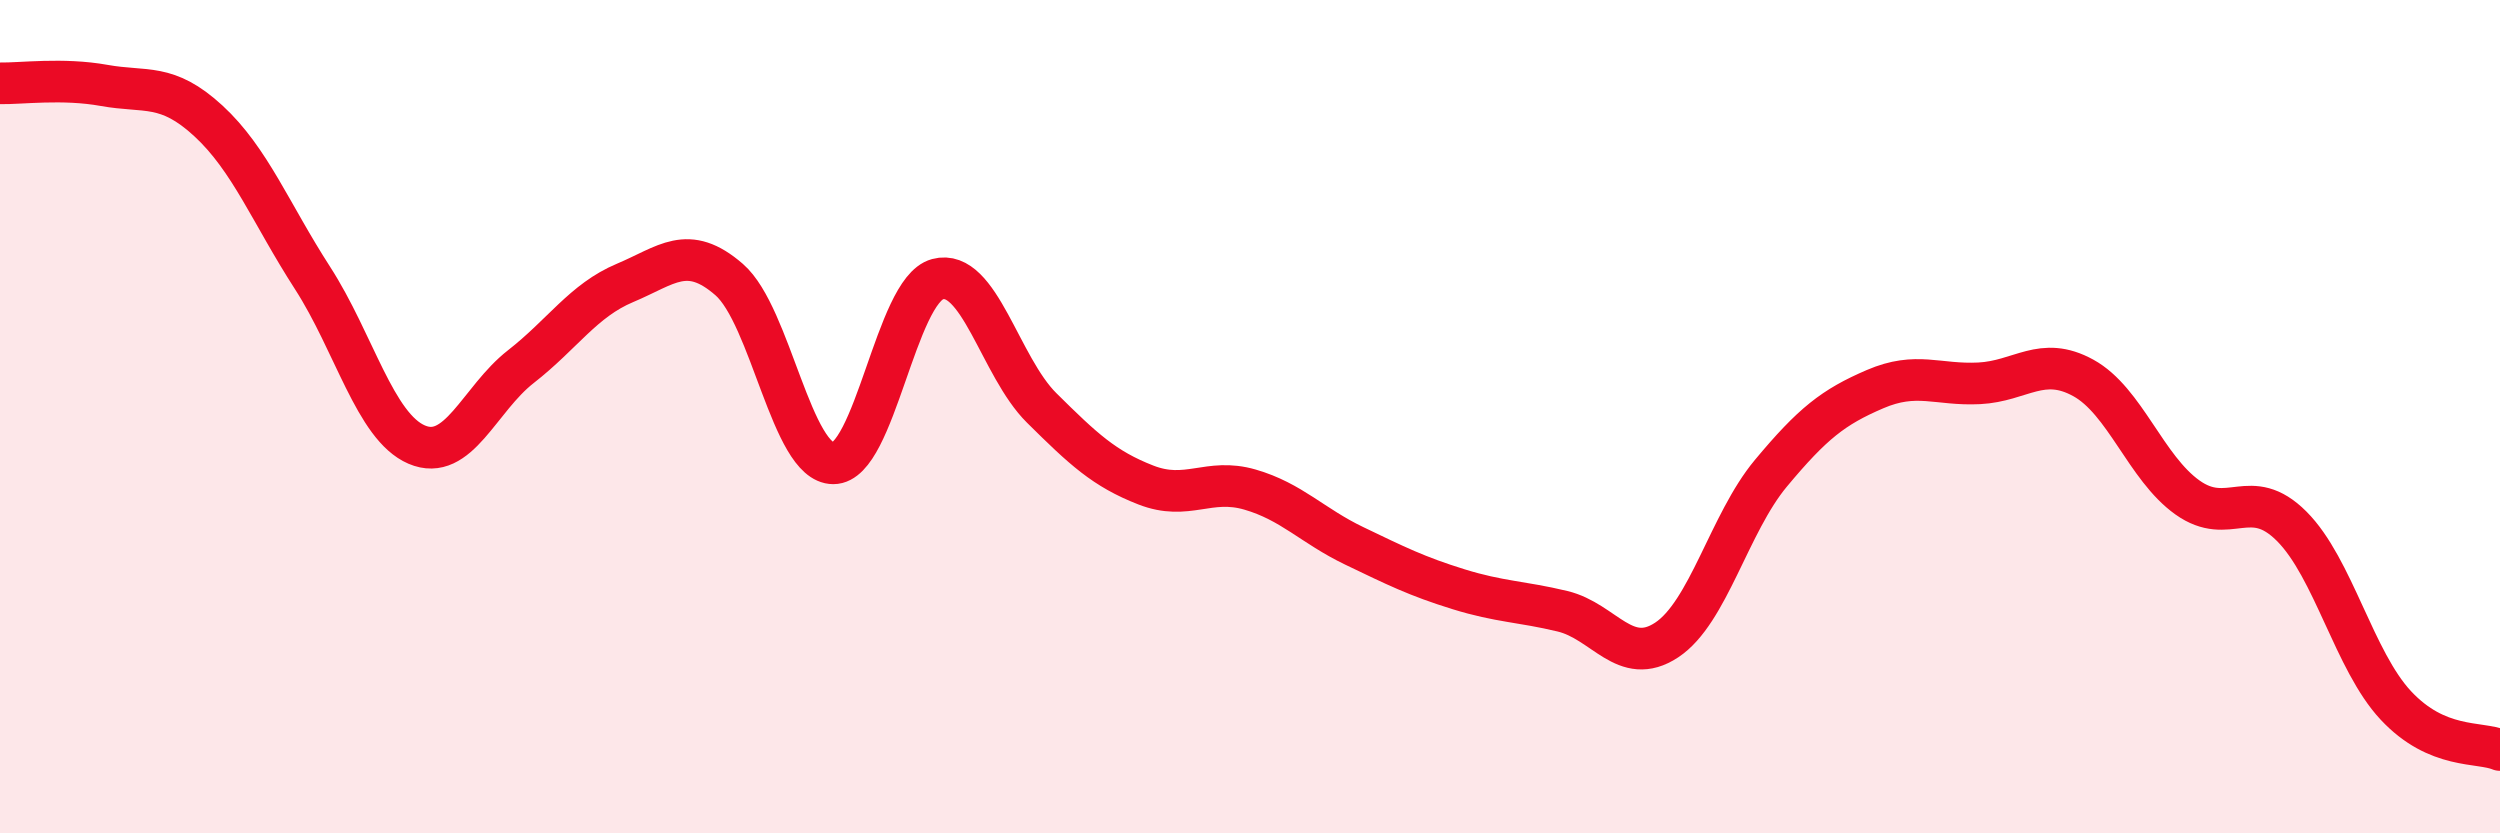
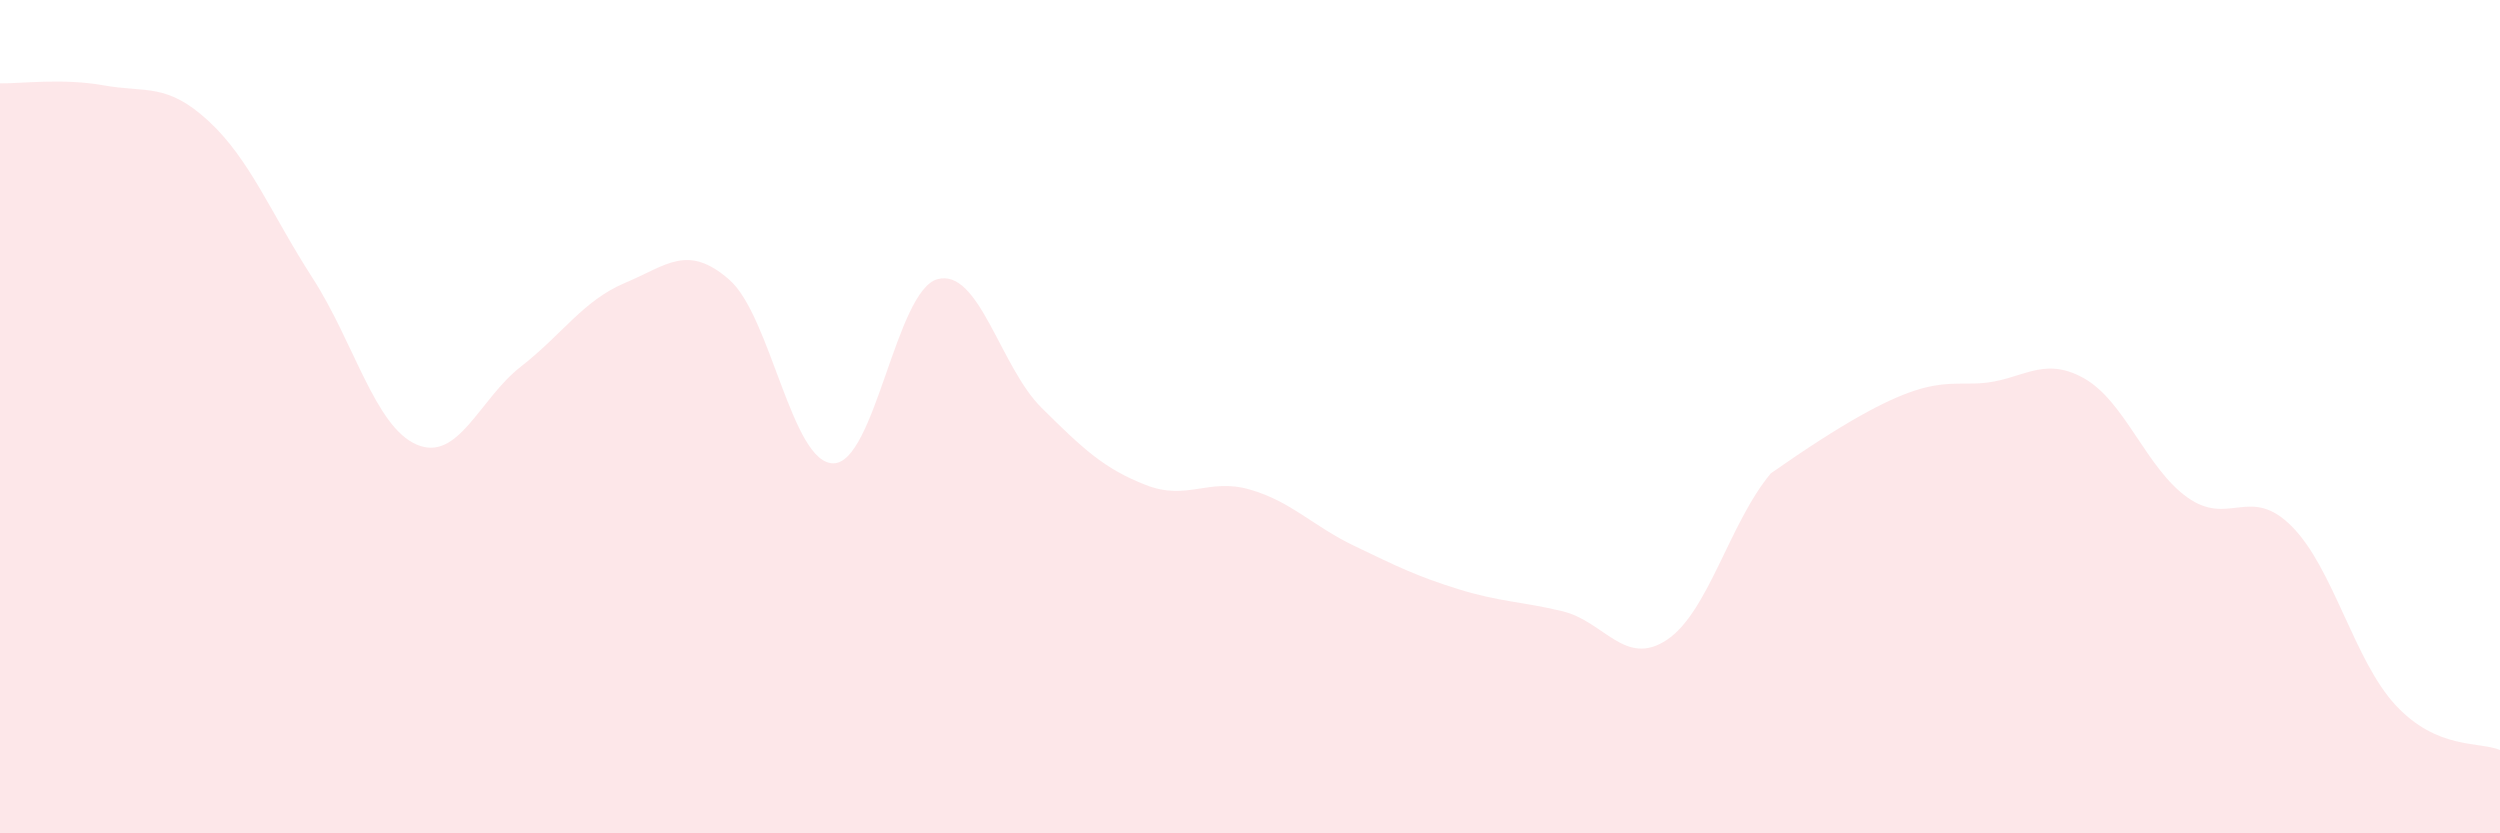
<svg xmlns="http://www.w3.org/2000/svg" width="60" height="20" viewBox="0 0 60 20">
-   <path d="M 0,2 C 0.5,2.01 1.5,1.87 2.5,2.05 C 3.5,2.23 4,1.98 5,2.9 C 6,3.82 6.5,5.12 7.5,6.67 C 8.5,8.22 9,10.24 10,10.67 C 11,11.1 11.5,9.58 12.5,8.8 C 13.5,8.02 14,7.21 15,6.79 C 16,6.37 16.5,5.84 17.5,6.71 C 18.5,7.58 19,11.12 20,11.12 C 21,11.12 21.5,6.97 22.5,6.7 C 23.5,6.43 24,8.8 25,9.79 C 26,10.78 26.5,11.25 27.5,11.64 C 28.5,12.03 29,11.46 30,11.75 C 31,12.04 31.5,12.62 32.5,13.1 C 33.5,13.58 34,13.83 35,14.14 C 36,14.45 36.5,14.43 37.5,14.67 C 38.5,14.91 39,16.02 40,15.36 C 41,14.7 41.5,12.56 42.5,11.36 C 43.5,10.16 44,9.77 45,9.34 C 46,8.91 46.5,9.25 47.5,9.2 C 48.5,9.15 49,8.52 50,9.07 C 51,9.62 51.5,11.23 52.5,11.94 C 53.5,12.65 54,11.63 55,12.63 C 56,13.63 56.5,15.86 57.5,16.93 C 58.5,18 59.5,17.79 60,18L60 20L0 20Z" fill="#EB0A25" opacity="0.1" stroke-linecap="round" stroke-linejoin="round" />
-   <path d="M 0,2 C 0.5,2.01 1.5,1.87 2.5,2.05 C 3.5,2.23 4,1.98 5,2.9 C 6,3.82 6.5,5.12 7.5,6.67 C 8.5,8.22 9,10.24 10,10.67 C 11,11.1 11.5,9.58 12.5,8.8 C 13.5,8.02 14,7.21 15,6.79 C 16,6.37 16.5,5.84 17.5,6.71 C 18.5,7.58 19,11.12 20,11.12 C 21,11.12 21.5,6.97 22.5,6.7 C 23.5,6.43 24,8.8 25,9.79 C 26,10.78 26.5,11.25 27.5,11.64 C 28.5,12.03 29,11.46 30,11.75 C 31,12.04 31.5,12.62 32.5,13.1 C 33.5,13.58 34,13.83 35,14.14 C 36,14.45 36.5,14.43 37.5,14.67 C 38.5,14.91 39,16.02 40,15.36 C 41,14.7 41.5,12.56 42.5,11.36 C 43.5,10.16 44,9.77 45,9.34 C 46,8.91 46.5,9.25 47.5,9.2 C 48.5,9.15 49,8.52 50,9.07 C 51,9.62 51.5,11.23 52.5,11.94 C 53.5,12.65 54,11.63 55,12.63 C 56,13.63 56.5,15.86 57.5,16.93 C 58.5,18 59.5,17.79 60,18" stroke="#EB0A25" stroke-width="1" fill="none" stroke-linecap="round" stroke-linejoin="round" />
+   <path d="M 0,2 C 0.5,2.01 1.5,1.87 2.5,2.05 C 3.5,2.23 4,1.98 5,2.9 C 6,3.82 6.5,5.12 7.5,6.67 C 8.5,8.22 9,10.24 10,10.67 C 11,11.1 11.5,9.58 12.5,8.8 C 13.5,8.02 14,7.21 15,6.79 C 16,6.37 16.5,5.84 17.5,6.71 C 18.5,7.58 19,11.12 20,11.12 C 21,11.12 21.5,6.97 22.5,6.7 C 23.5,6.43 24,8.8 25,9.79 C 26,10.78 26.5,11.25 27.5,11.64 C 28.5,12.03 29,11.46 30,11.75 C 31,12.04 31.5,12.62 32.5,13.1 C 33.5,13.58 34,13.83 35,14.14 C 36,14.45 36.5,14.43 37.5,14.67 C 38.5,14.91 39,16.02 40,15.36 C 41,14.7 41.5,12.56 42.5,11.36 C 46,8.91 46.5,9.25 47.5,9.2 C 48.5,9.15 49,8.52 50,9.07 C 51,9.62 51.5,11.23 52.5,11.94 C 53.5,12.65 54,11.63 55,12.63 C 56,13.63 56.5,15.86 57.5,16.93 C 58.5,18 59.5,17.79 60,18L60 20L0 20Z" fill="#EB0A25" opacity="0.1" stroke-linecap="round" stroke-linejoin="round" />
</svg>